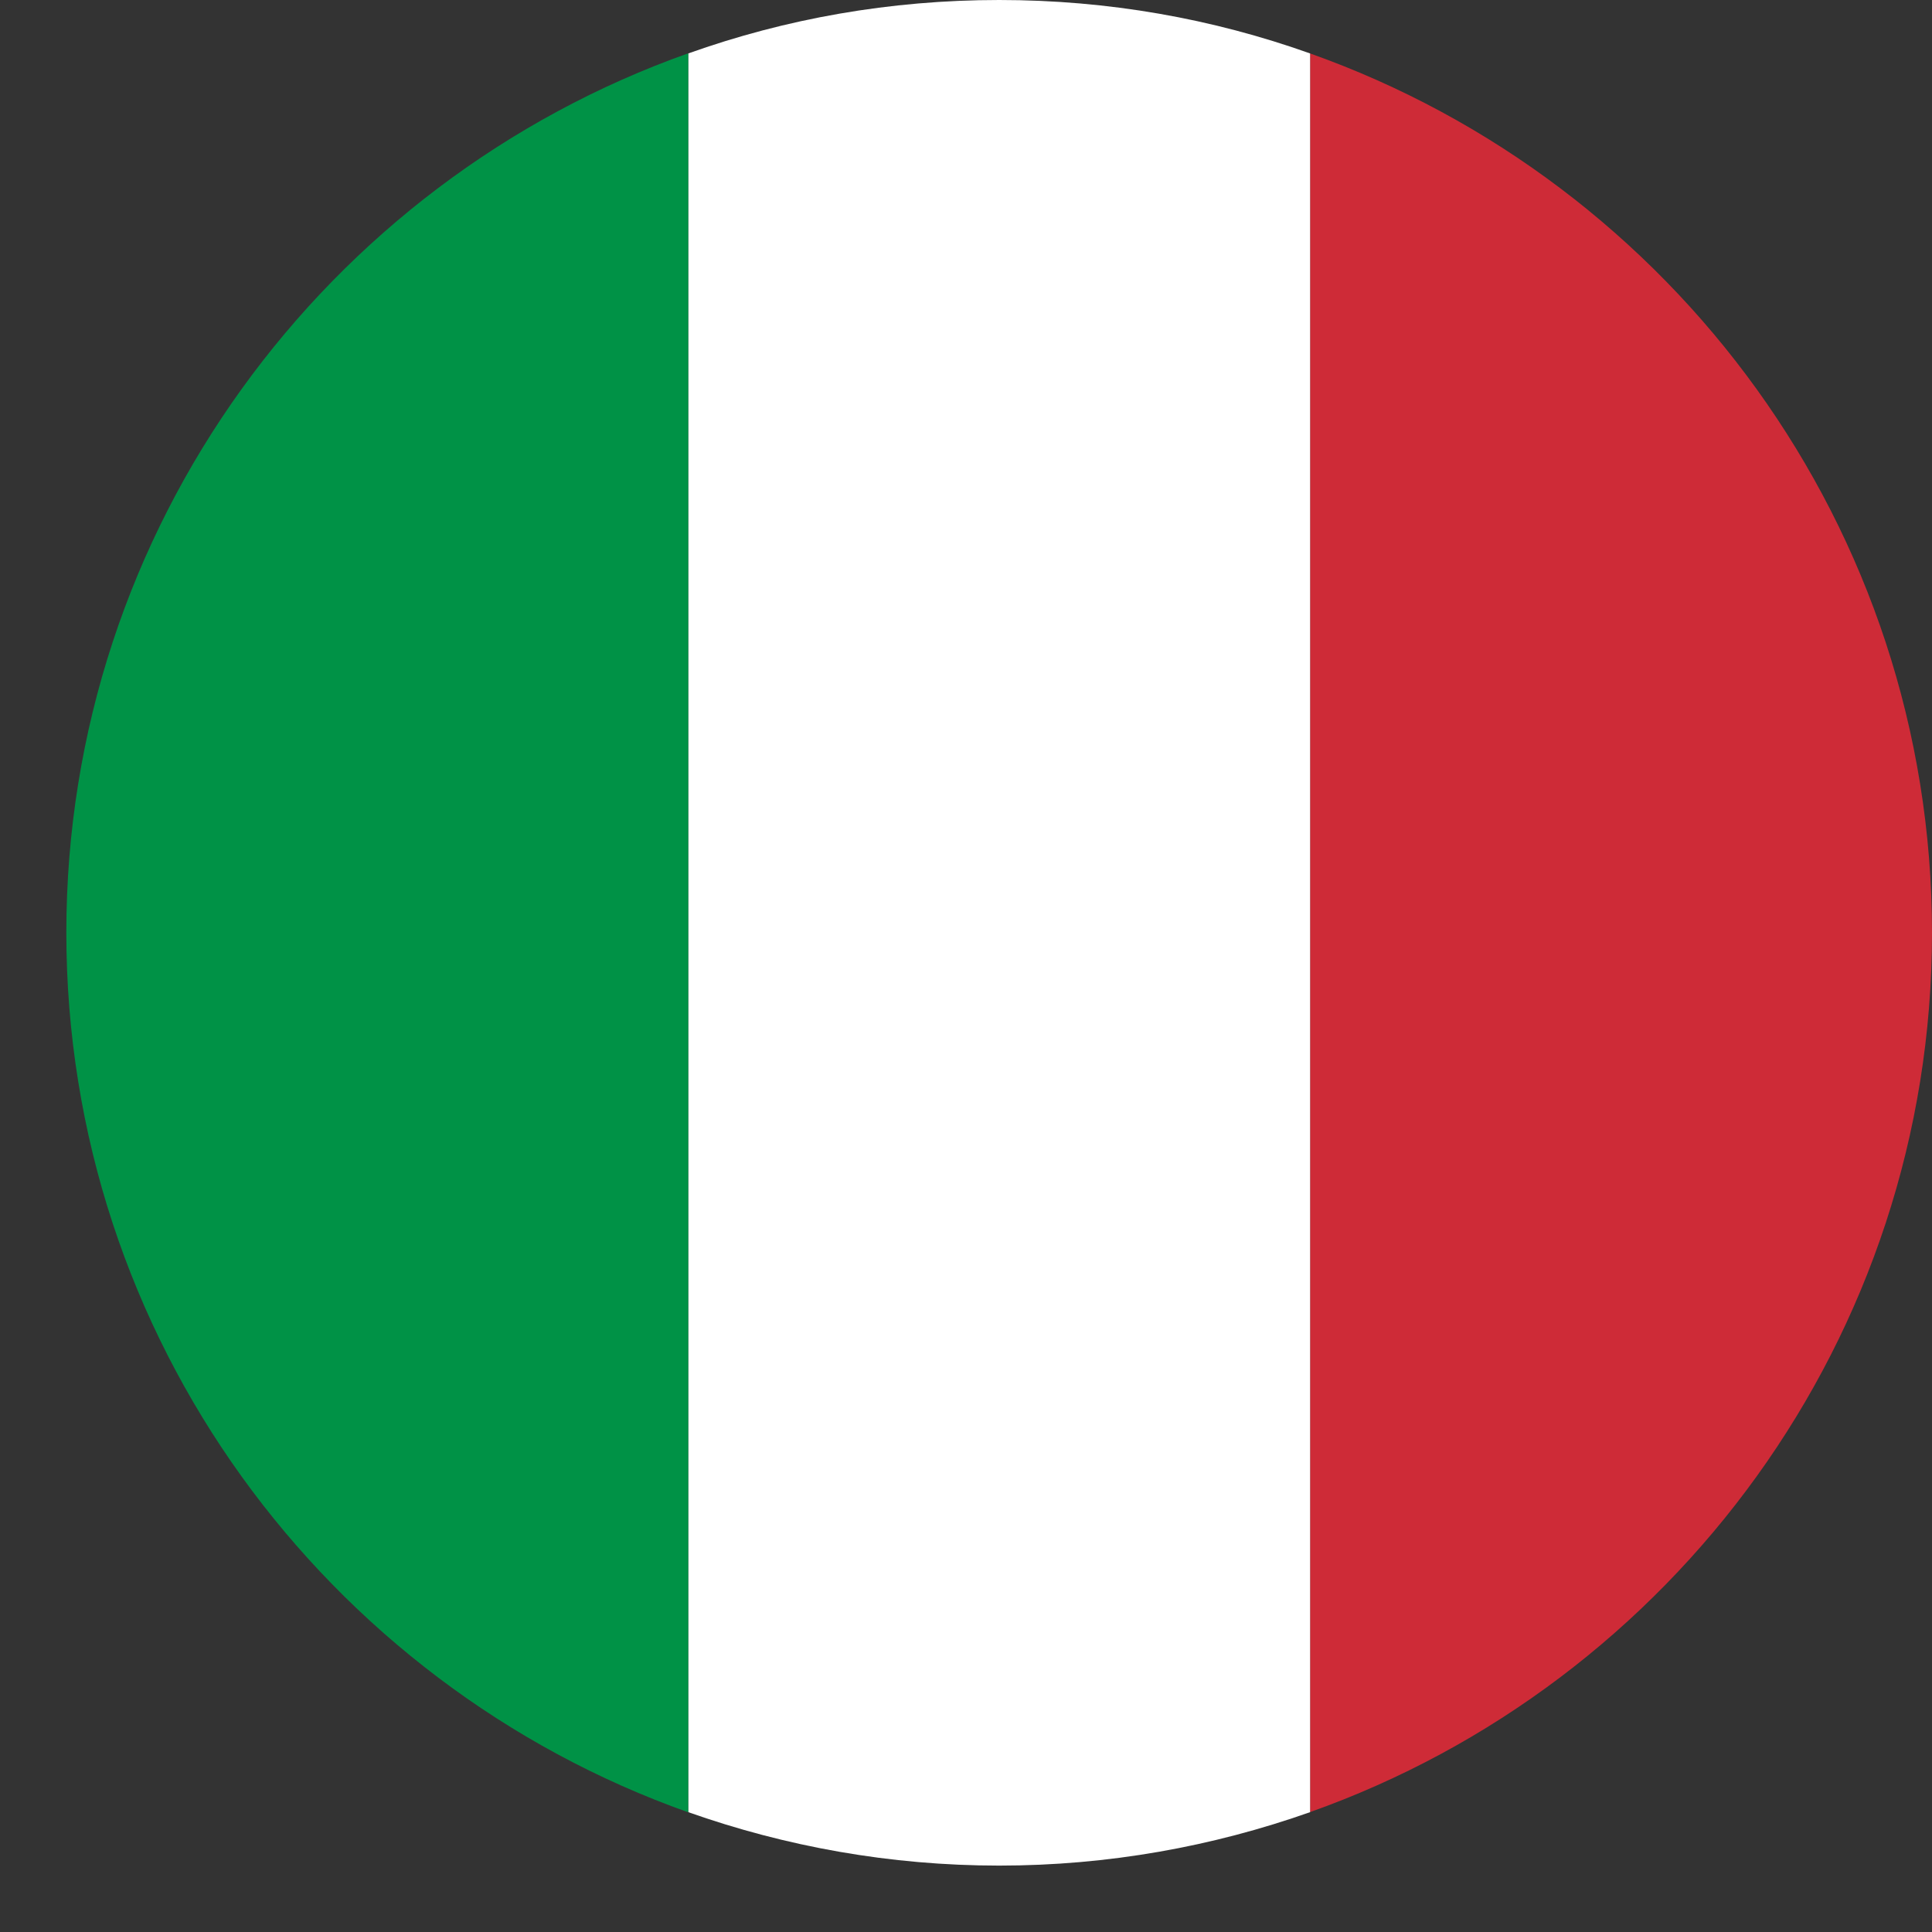
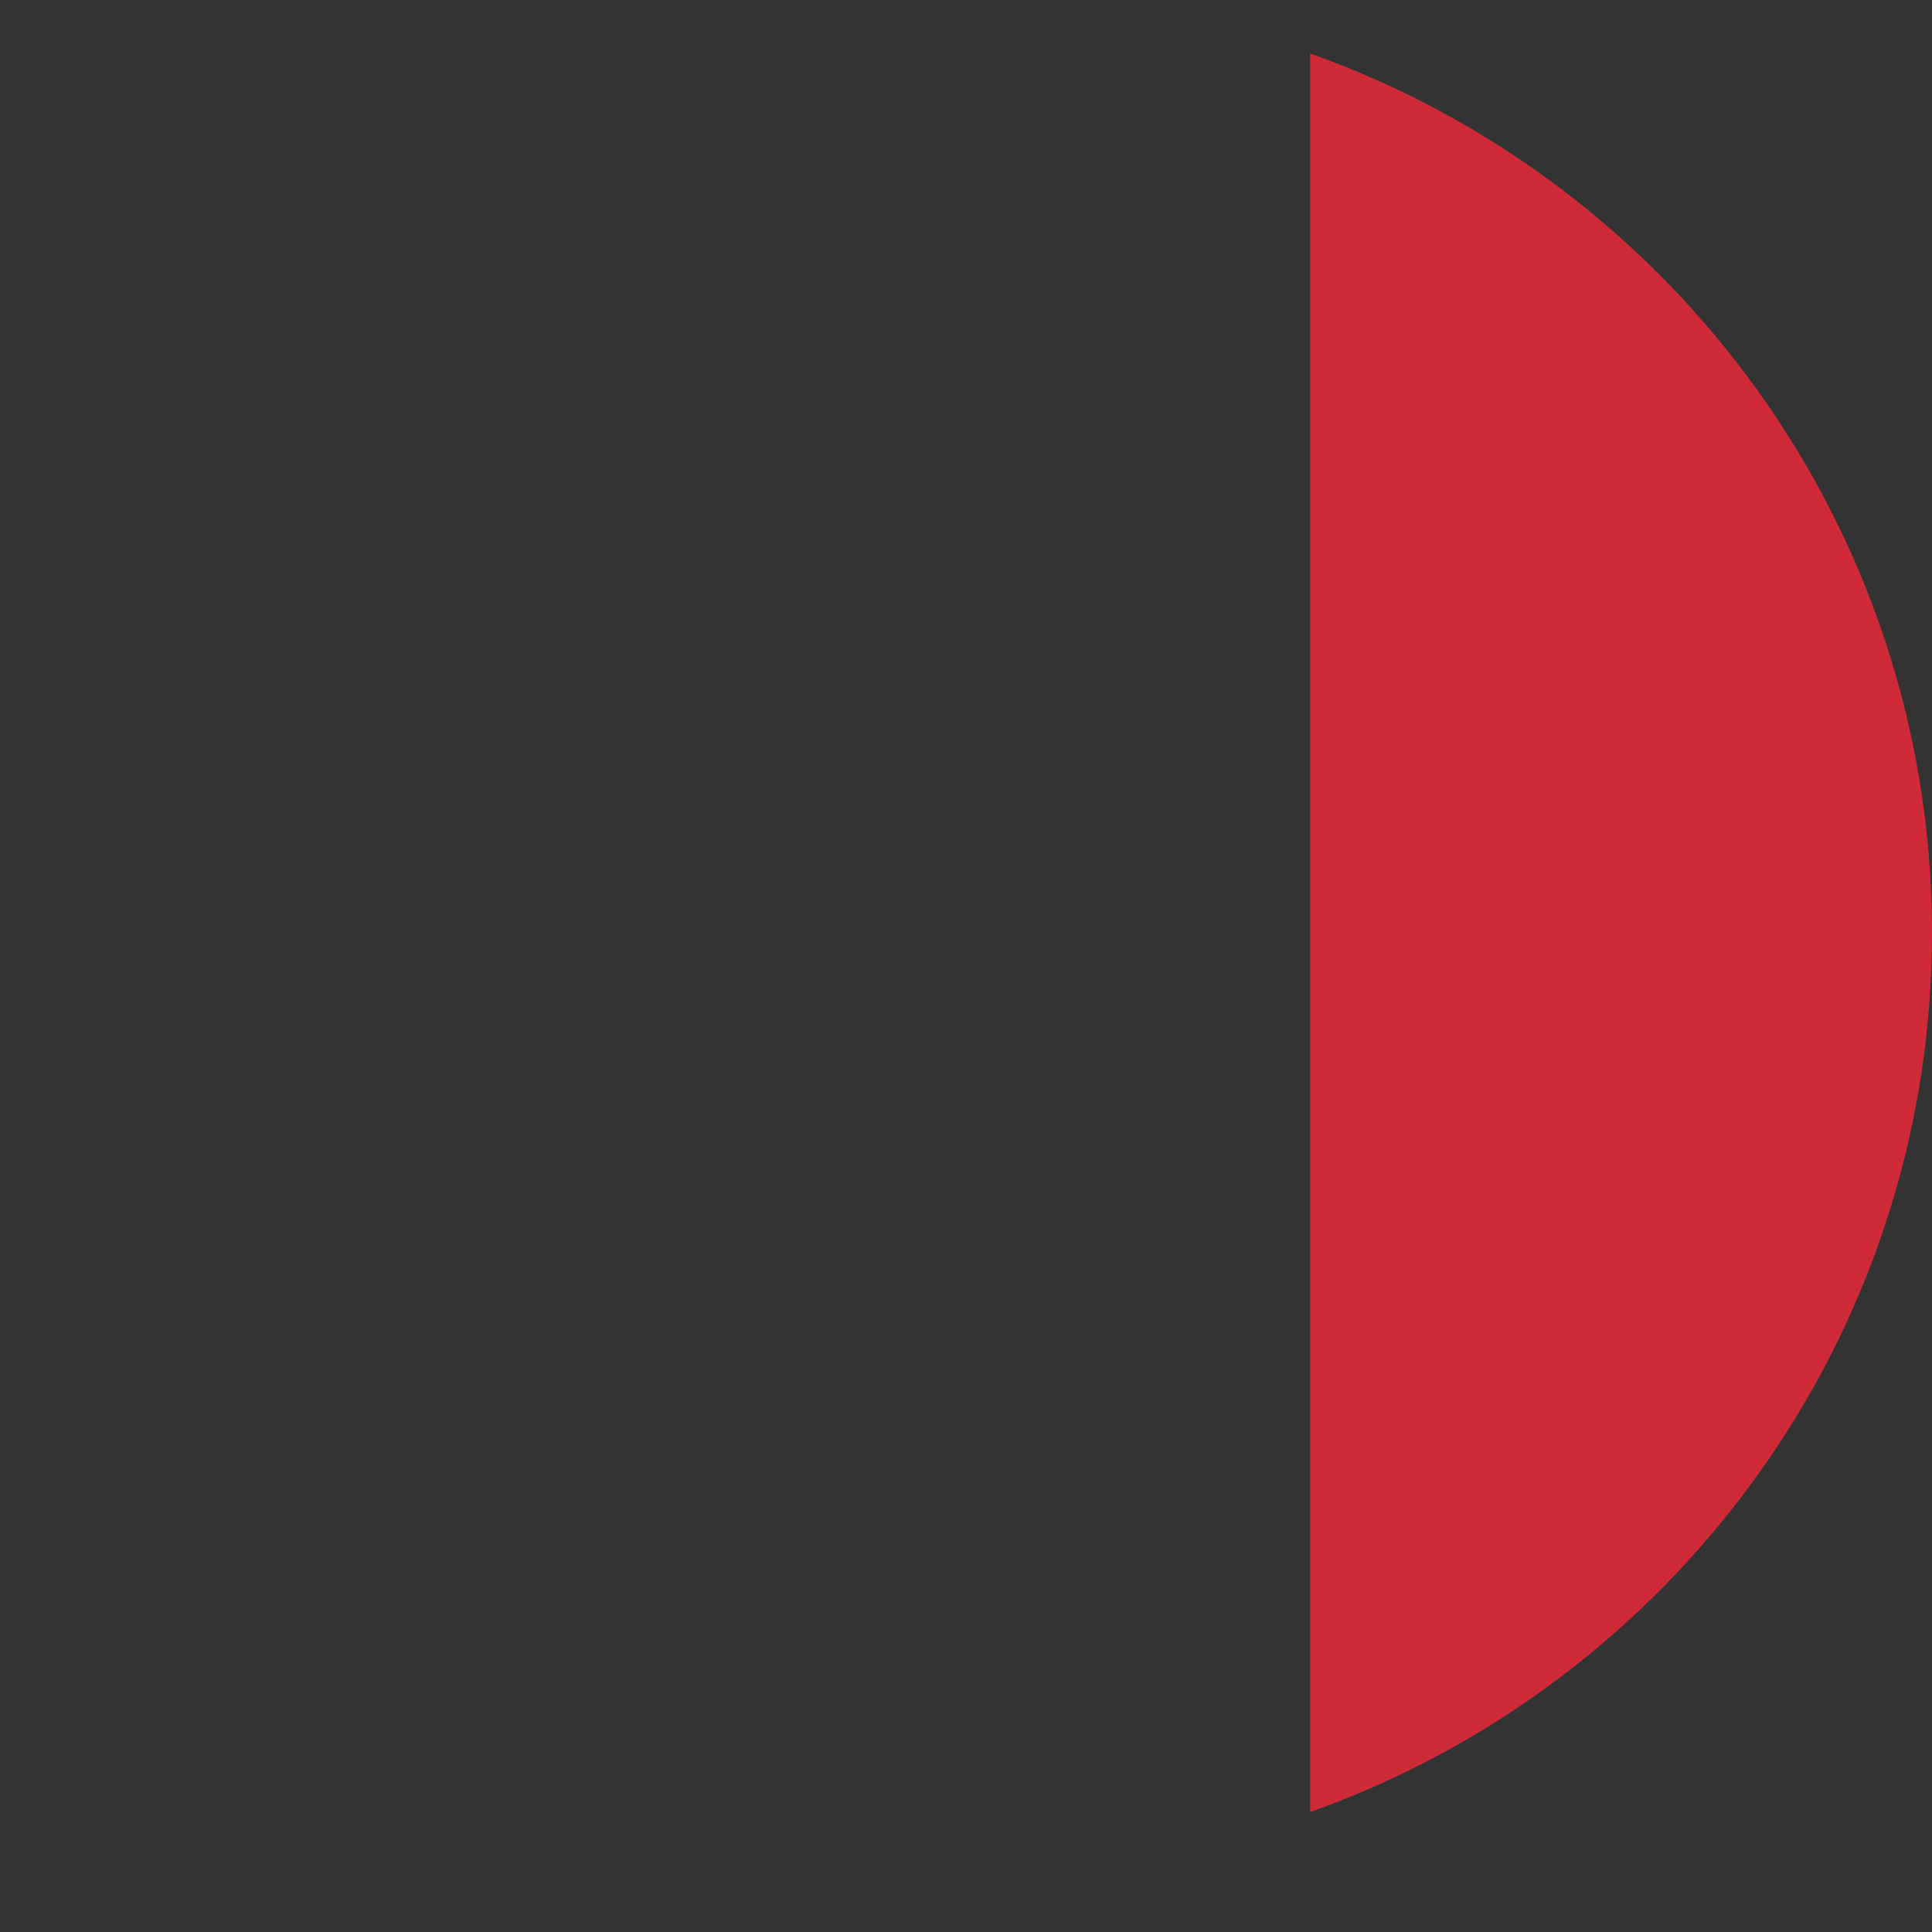
<svg xmlns="http://www.w3.org/2000/svg" width="27" height="27" viewBox="0 0 27 27">
  <rect x="0" y="0" width="27" height="27" fill="#333333" stroke="none" />
  <g fill="none" fill-rule="evenodd" transform="rotate(90 13.5 13.5)">
    <path fill="#CE2B37" d="M13.035,0 C7.373,0 2.541,3.633 0.747,8.691 L25.324,8.691 C23.53,3.633 18.698,0 13.035,0" />
-     <path fill="#FFF" d="M26.072,13.036 C26.072,11.513 25.806,10.053 25.325,8.691 L0.747,8.691 C0.261,10.053 1.02379276e-13,11.513 1.02379276e-13,13.036 C1.02379276e-13,14.56 0.261,16.02 0.747,17.382 L25.325,17.382 C25.806,16.02 26.072,14.56 26.072,13.036" />
-     <path fill="#009246" d="M0.745,17.382 C2.539,22.44 7.371,26.073 13.033,26.073 C18.701,26.073 23.533,22.44 25.327,17.382 L0.745,17.382 Z" />
  </g>
</svg>